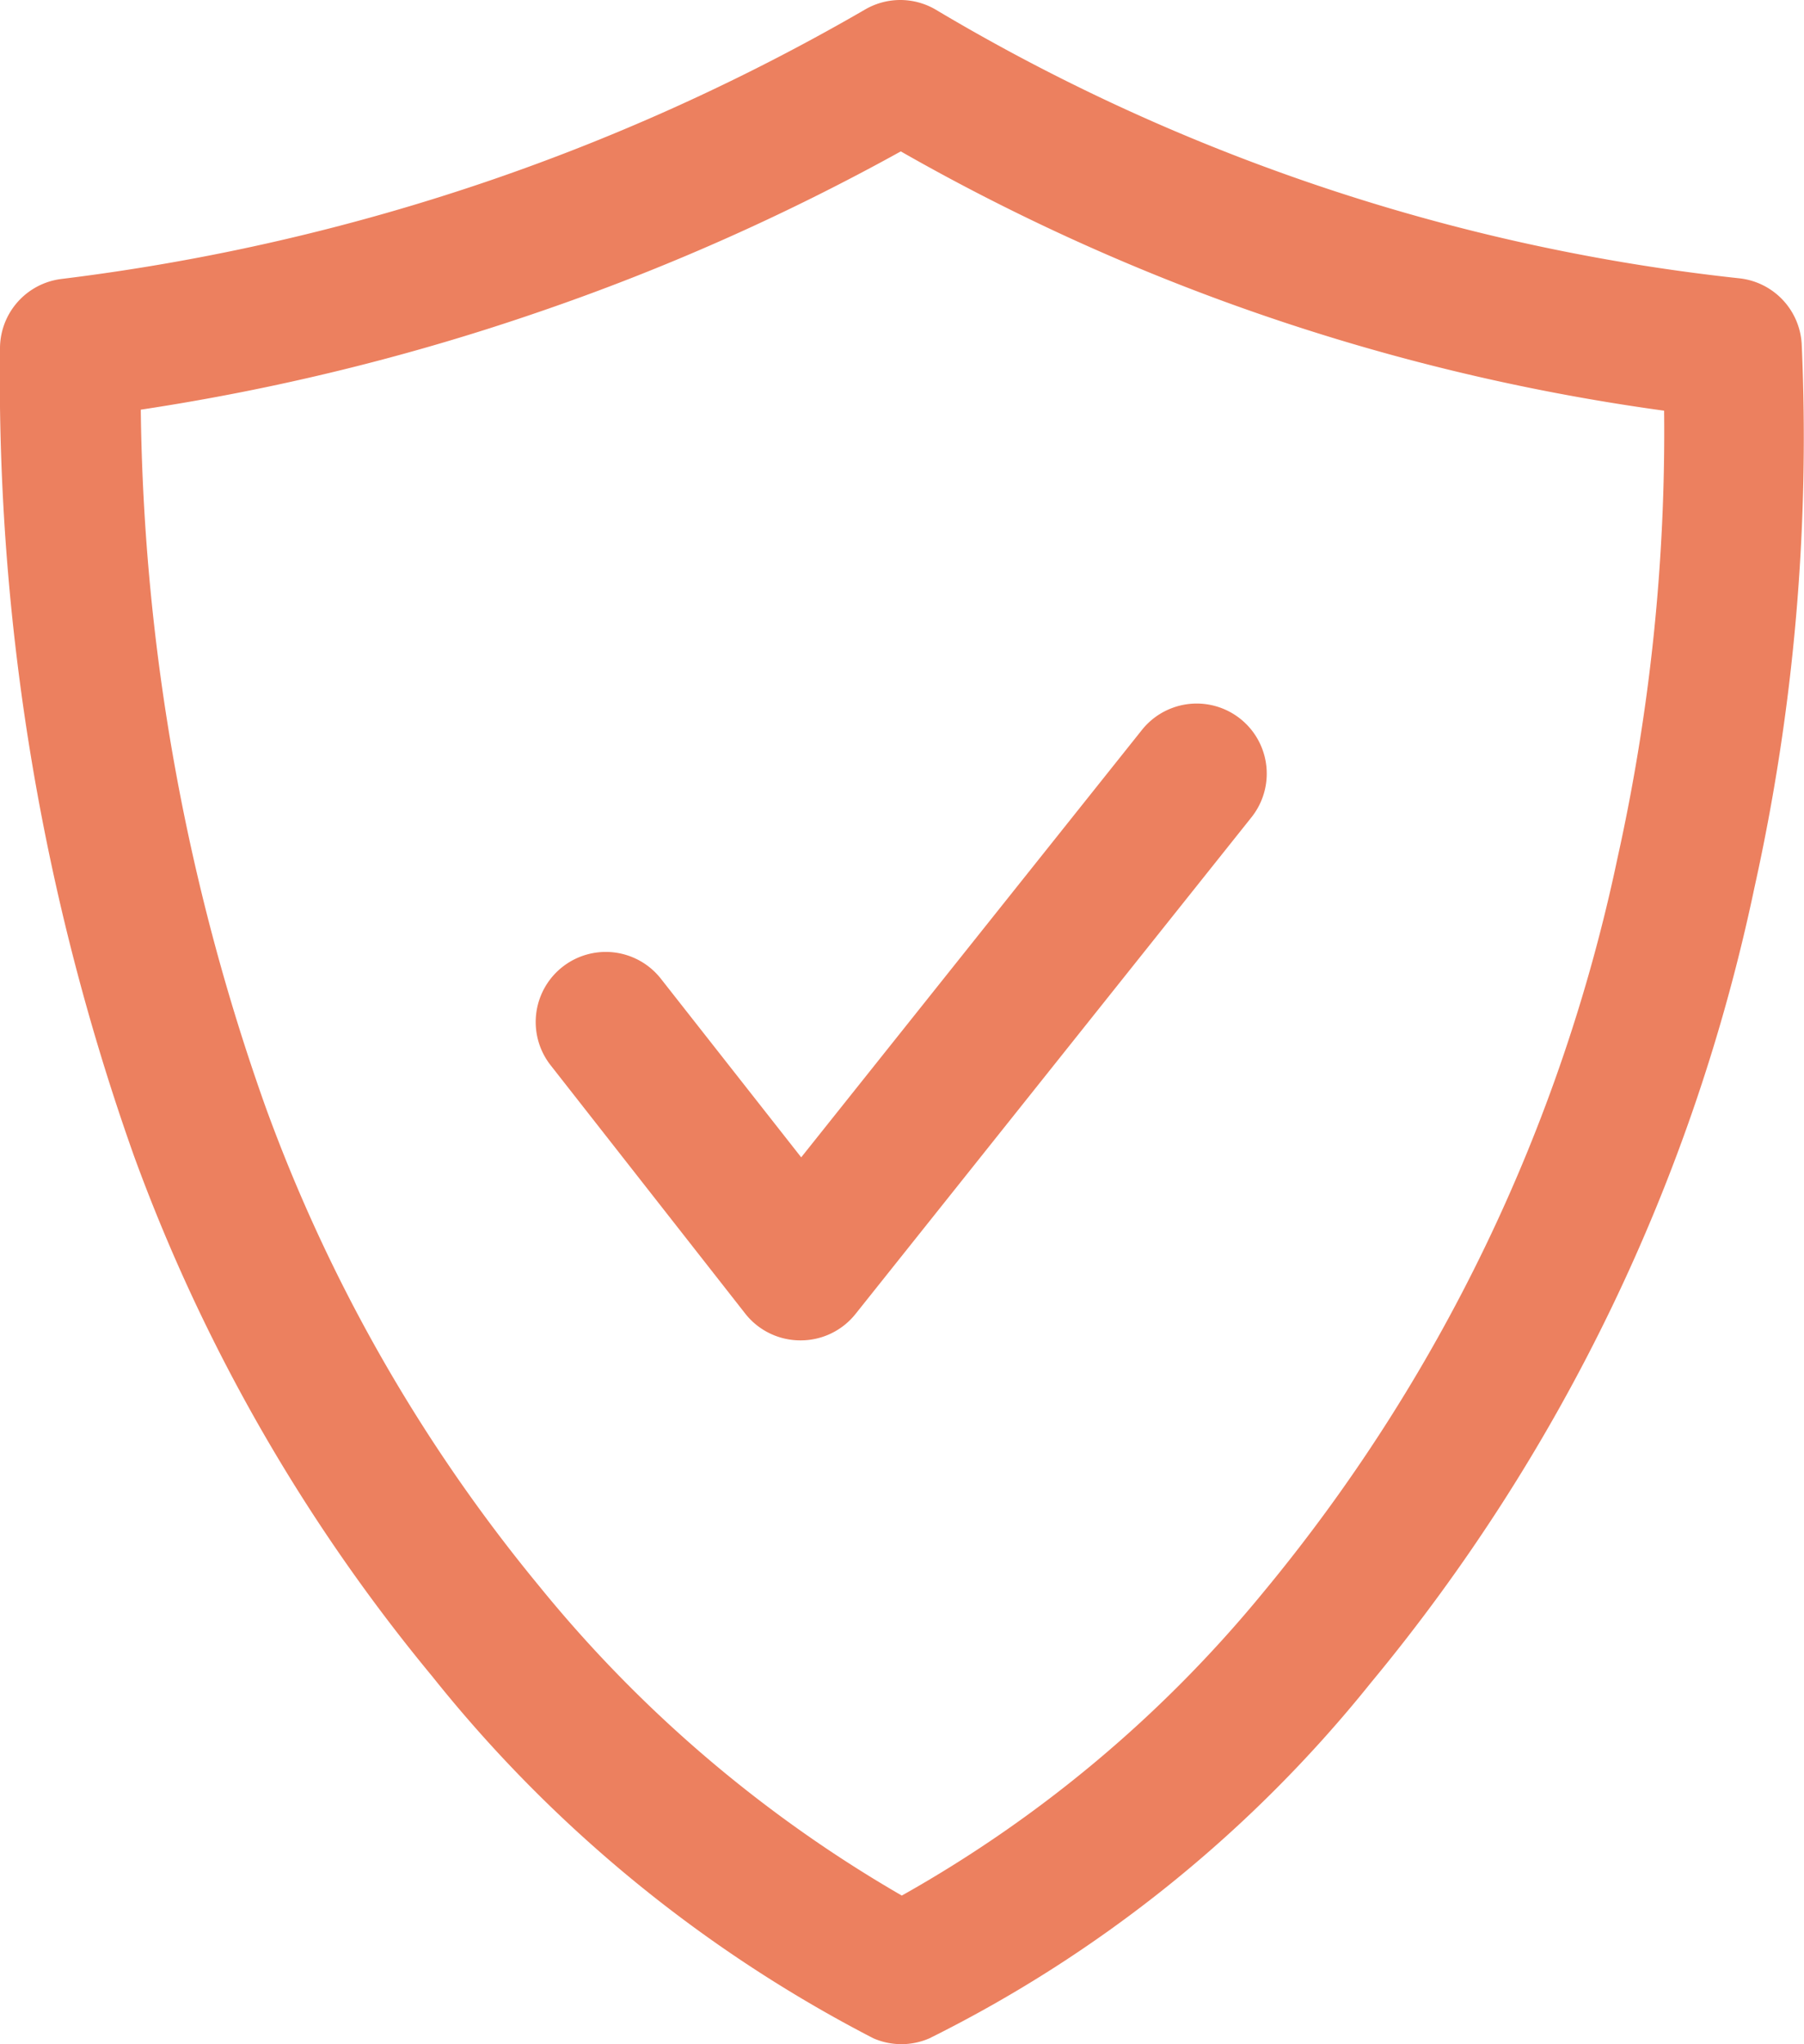
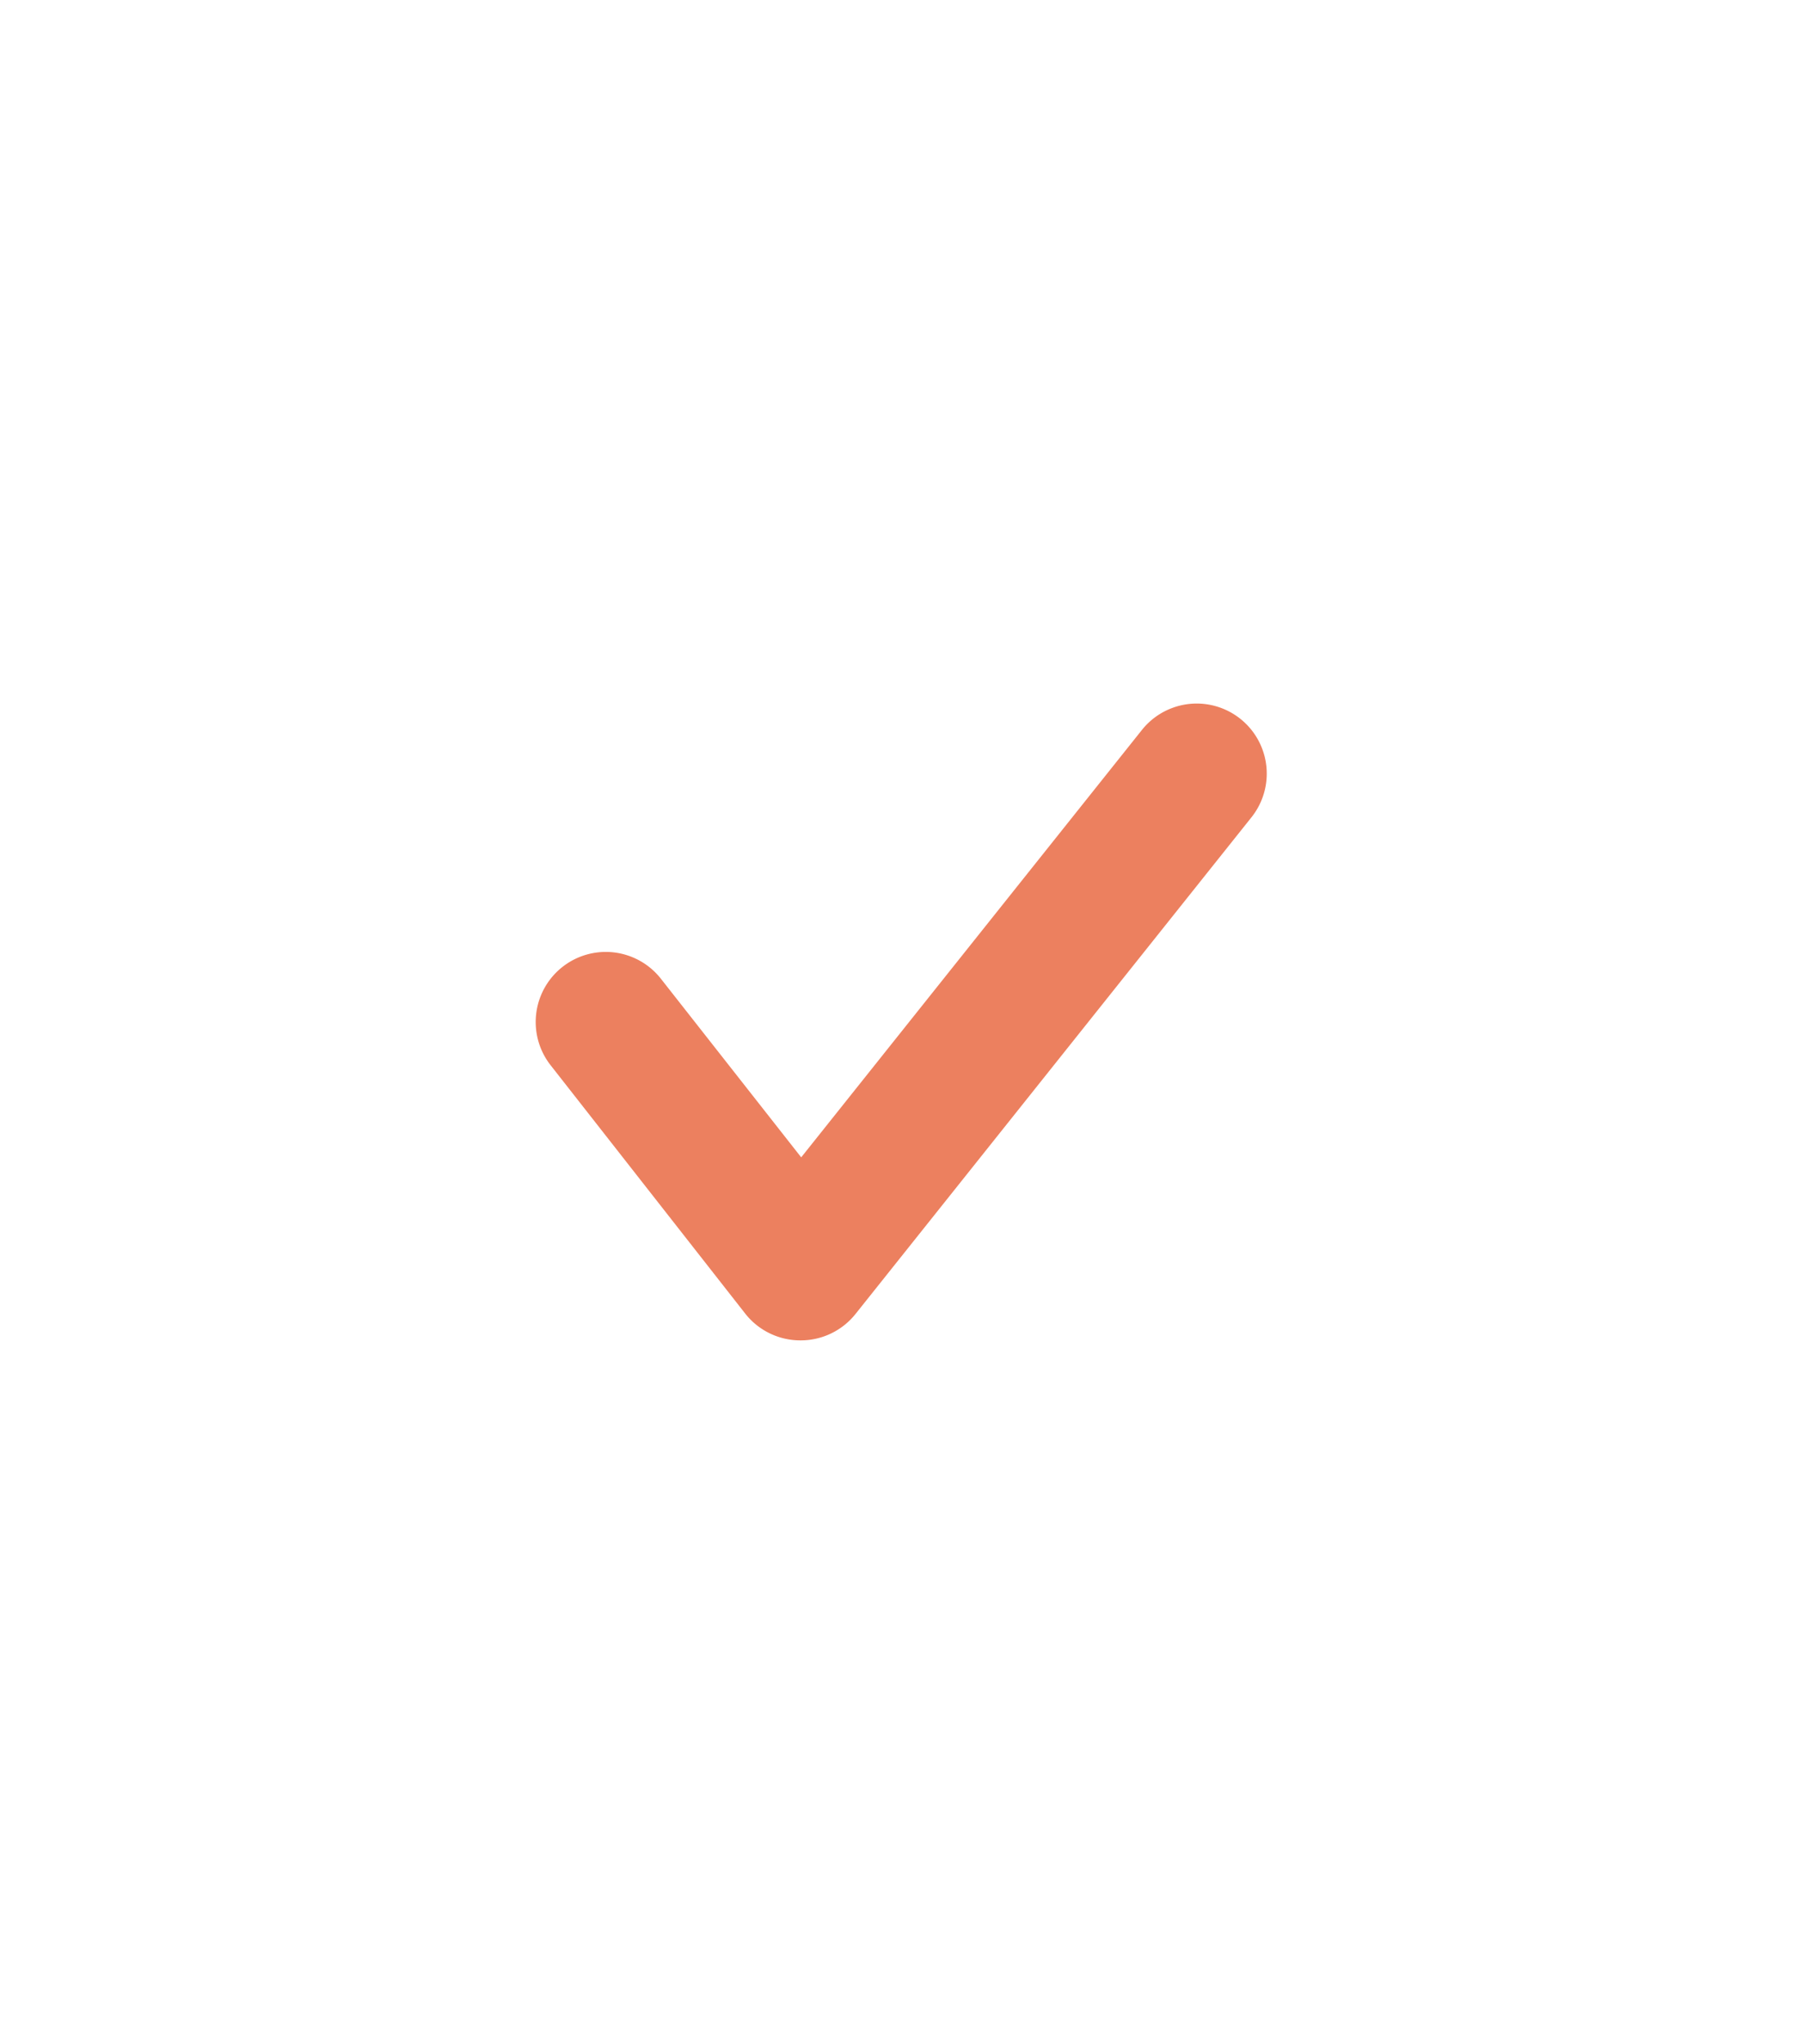
<svg xmlns="http://www.w3.org/2000/svg" width="14.147" height="16.026" viewBox="0 0 14.147 16.026">
  <g transform="translate(0)">
    <g transform="translate(0 0)">
-       <path d="M6.81-.25a.549.549,0,0,1,.282.078A15.564,15.564,0,0,0,9.784,1.1a15.549,15.549,0,0,0,3.605.832.549.549,0,0,1,.49.517,16.276,16.276,0,0,1-.37,4.257A14.409,14.409,0,0,1,10.5,12.944a10.32,10.32,0,0,1-3.461,2.787.549.549,0,0,1-.44,0,10.7,10.7,0,0,1-3.458-2.836A13.838,13.838,0,0,1,.8,8.811,18.238,18.238,0,0,1-.25,2.482a.549.549,0,0,1,.483-.545A16.61,16.61,0,0,0,3.607,1.16,16.6,16.6,0,0,0,6.535-.176.549.549,0,0,1,6.81-.25ZM12.8,2.97a16.637,16.637,0,0,1-3.386-.833,16.667,16.667,0,0,1-2.6-1.2A17.7,17.7,0,0,1,3.964,2.2a17.707,17.707,0,0,1-3.11.762A16.87,16.87,0,0,0,1.833,8.43a12.743,12.743,0,0,0,2.148,3.759,10.3,10.3,0,0,0,2.841,2.423,9.99,9.99,0,0,0,2.831-2.373,13.322,13.322,0,0,0,2.782-5.764A15.4,15.4,0,0,0,12.8,2.97Z" transform="translate(0.25 0.25)" fill="#ec805f" />
      <path d="M17.605,25.471a.549.549,0,0,1-.432-.21l-1.526-1.947a.549.549,0,0,1,.865-.678l1.1,1.4,2.672-3.351a.549.549,0,0,1,.859.685l-3.105,3.894A.549.549,0,0,1,17.605,25.471Z" transform="translate(-11.329 -14.962)" fill="#ec805f" />
    </g>
  </g>
</svg>